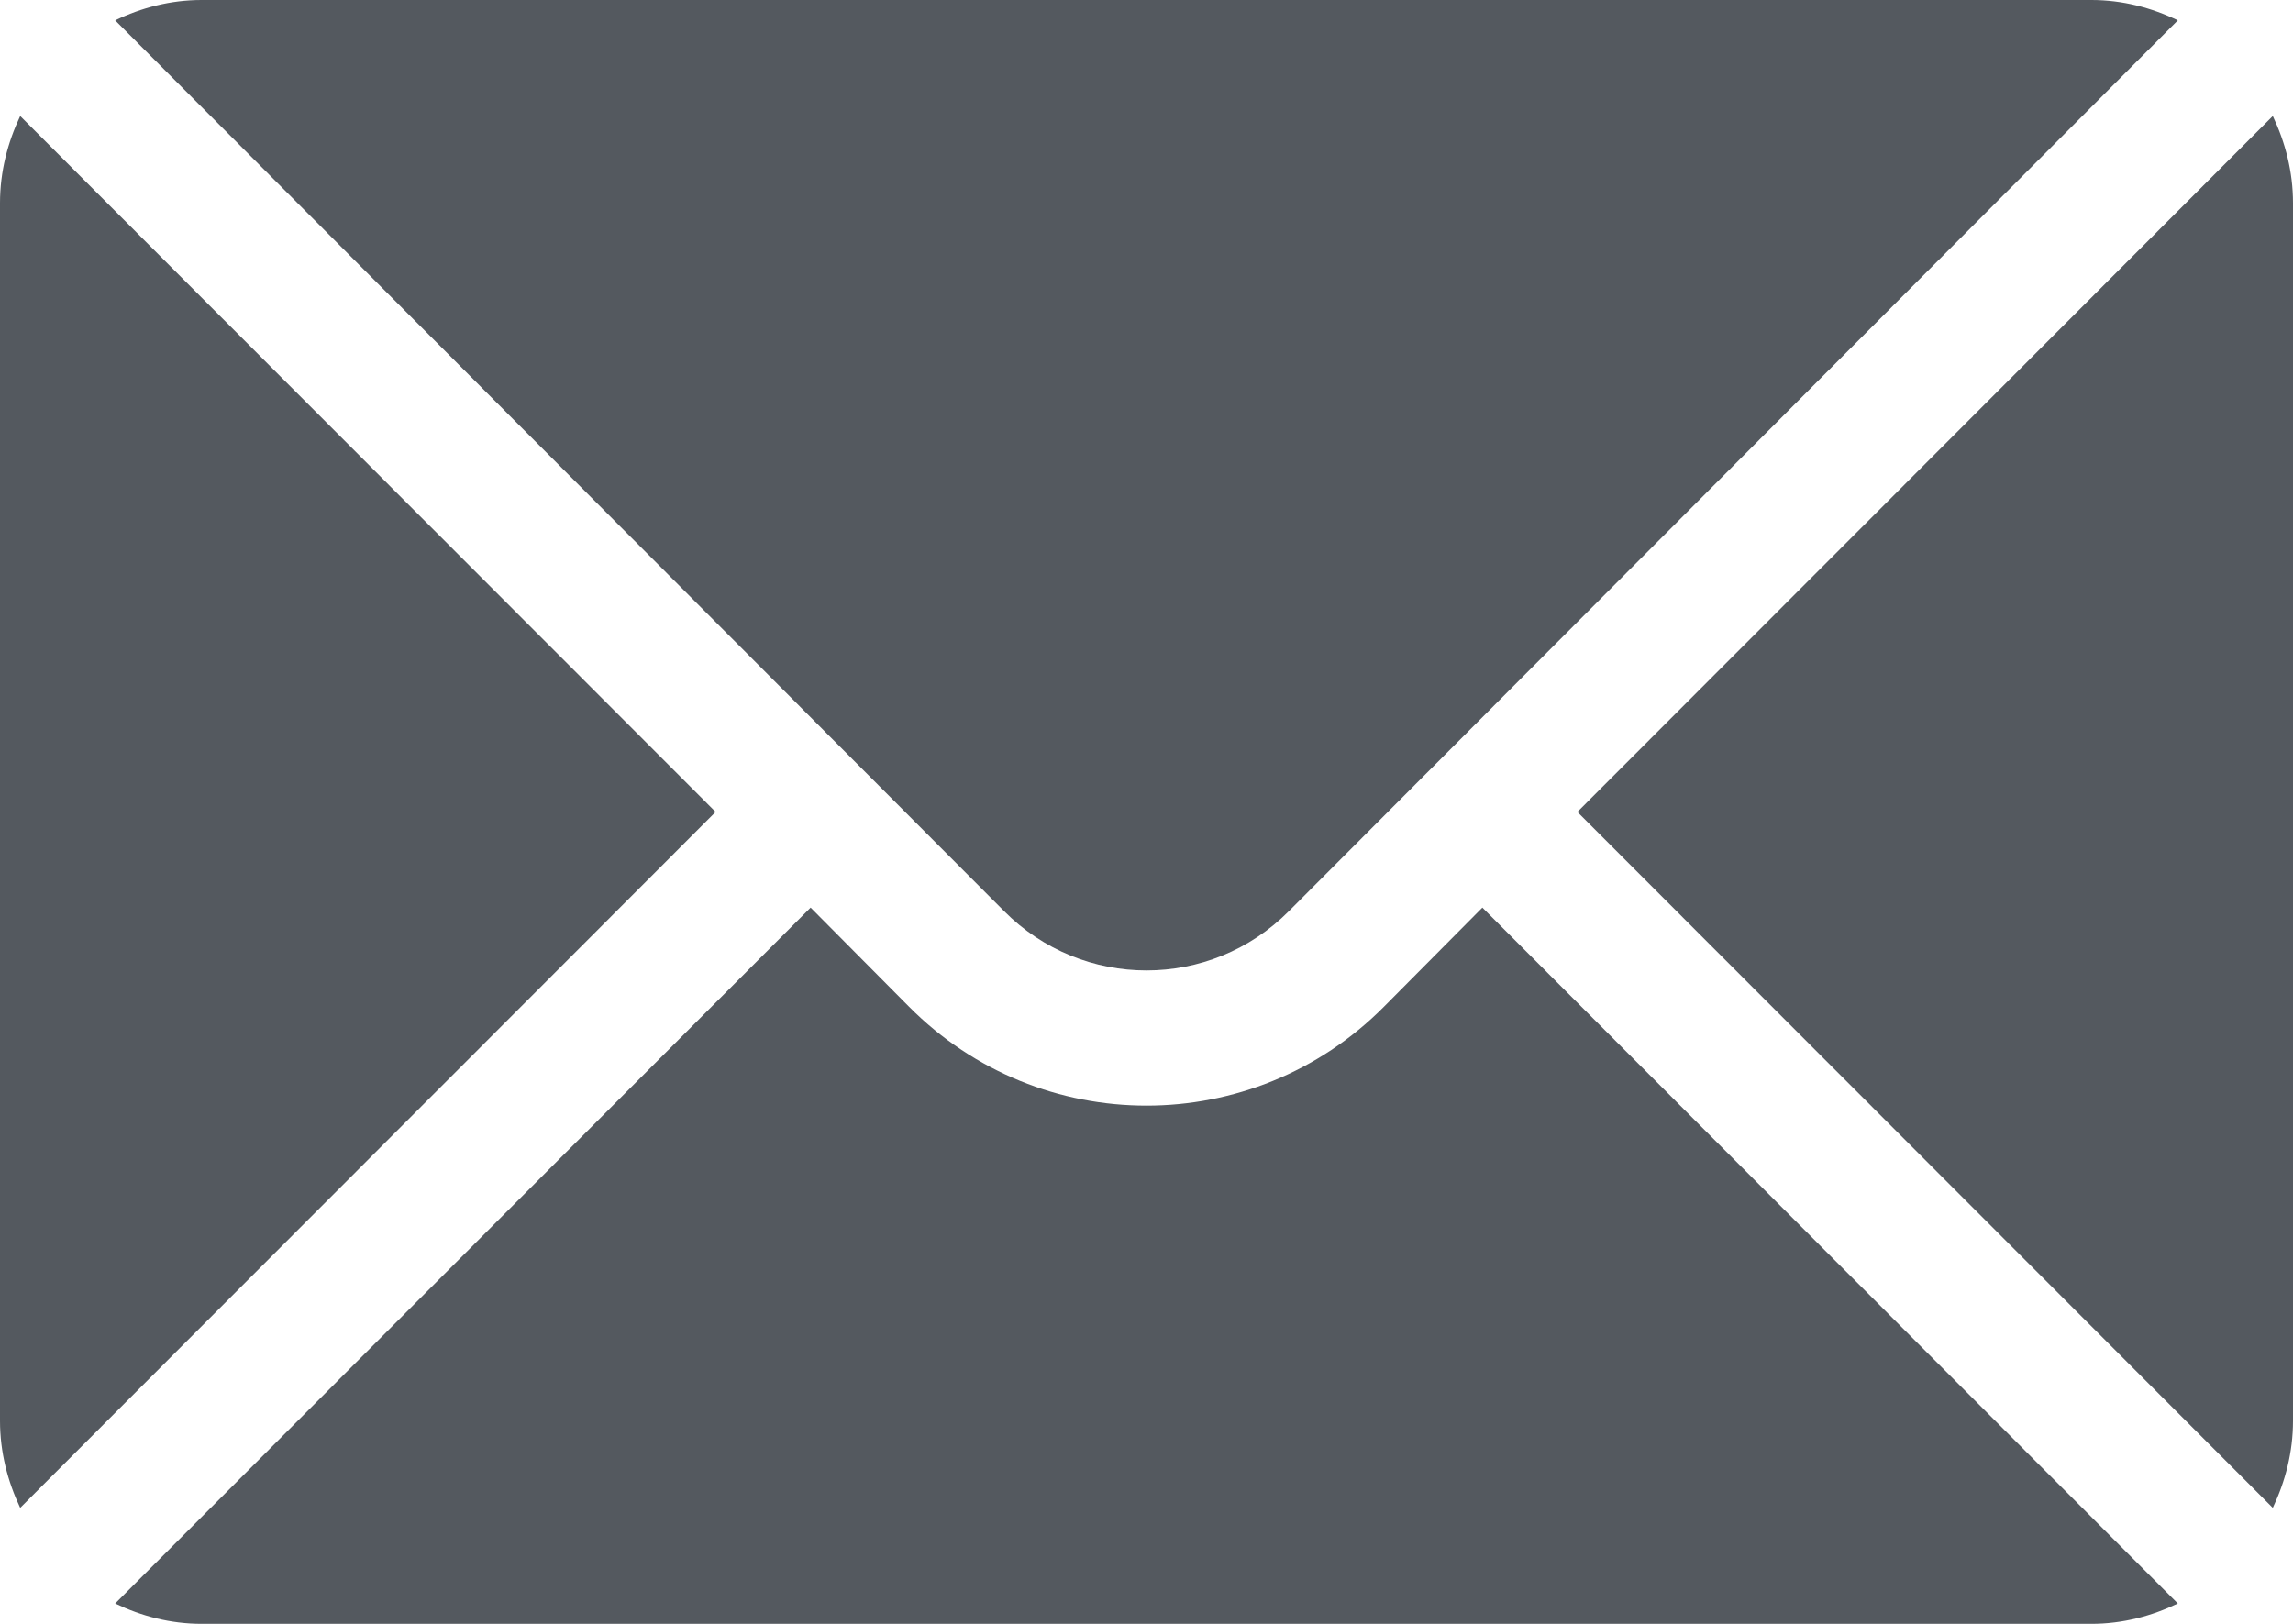
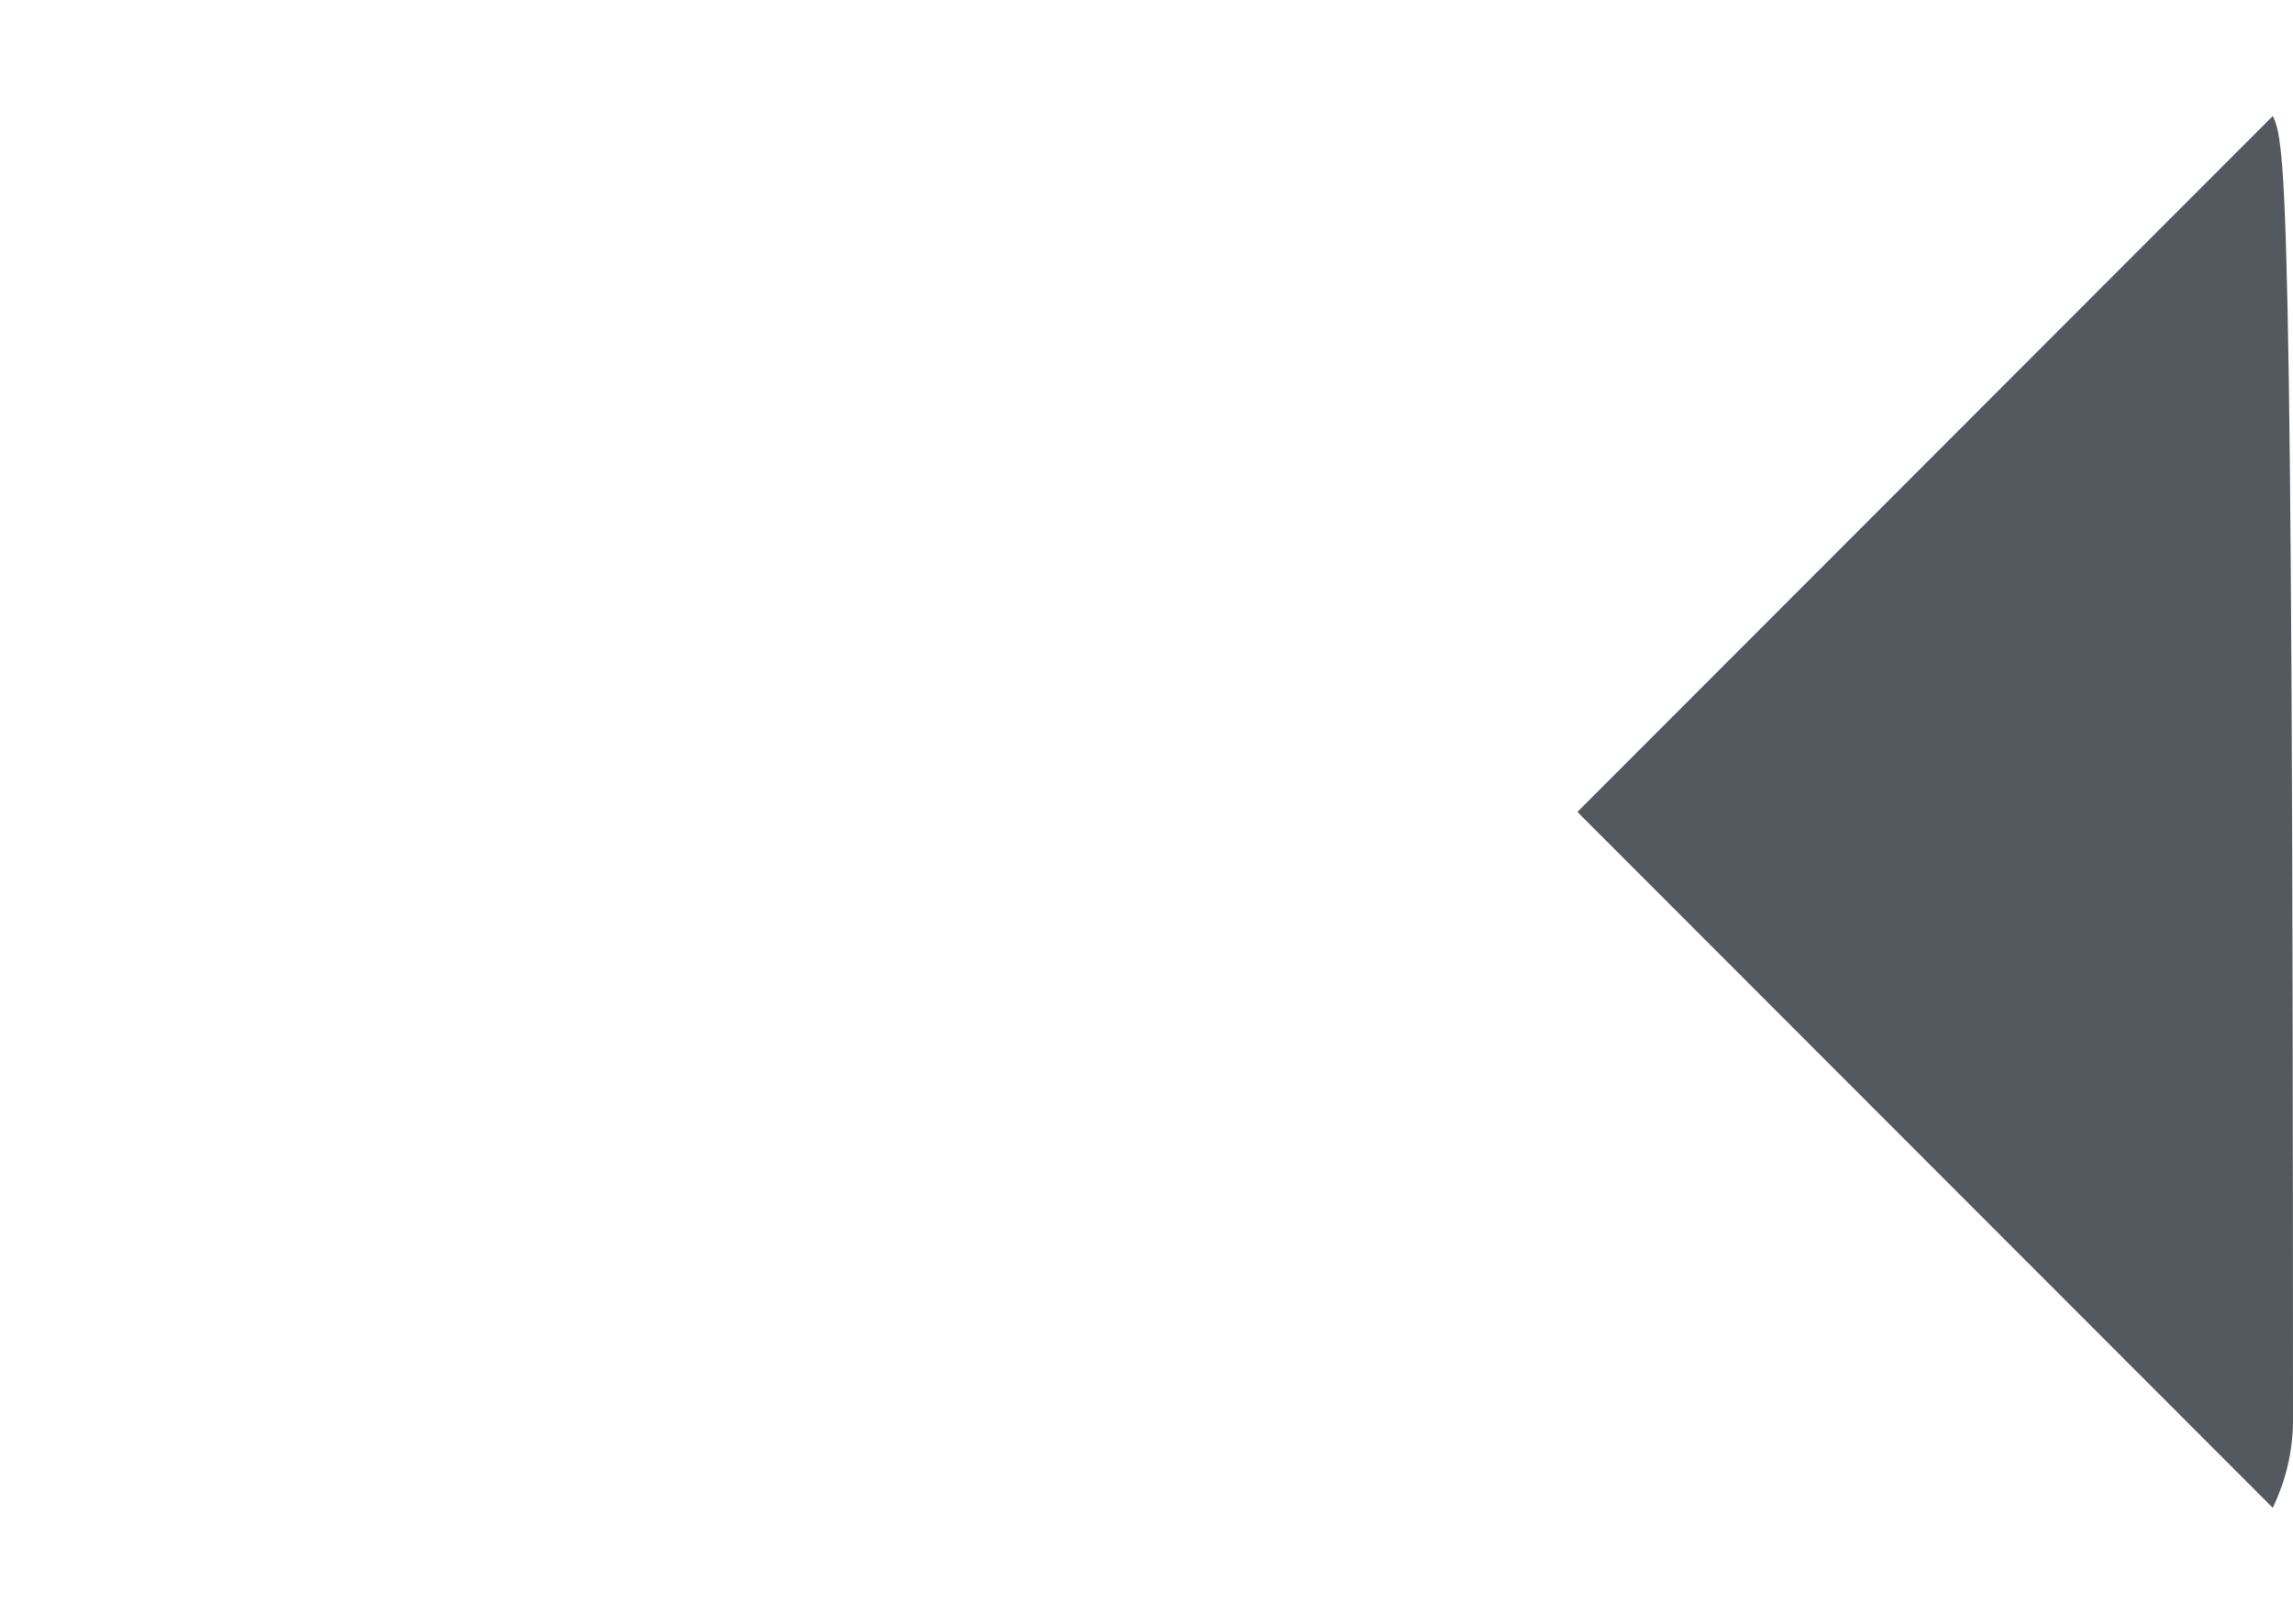
<svg xmlns="http://www.w3.org/2000/svg" width="48px" height="34px" viewBox="0 0 48 34" version="1.1">
  <title>mail</title>
  <g id="Page-1" stroke="none" stroke-width="1" fill="none" fill-rule="evenodd">
    <g id="Desktop---homepage-" transform="translate(-834, -2384)" fill="#54595F" fill-rule="nonzero">
      <g id="Unsere-marken-" transform="translate(0, 2288)">
        <g id="SCHREIBEN-SIE-UNS" transform="translate(712, 96)">
          <g id="mail" transform="translate(122, 0)">
-             <path d="M47.577,2.429 L33.02,17 L47.577,31.571 C47.84,31.017 48,30.404 48,29.75 L48,4.25 C48,3.596 47.84,2.983 47.577,2.429 Z" id="Path" />
-             <path d="M43.781,0 L4.219,0 C3.569,0 2.961,0.161 2.411,0.426 L21.017,19.075 C22.662,20.733 25.338,20.733 26.983,19.075 L45.589,0.426 C45.039,0.161 44.431,0 43.781,0 Z" id="Path" />
-             <path d="M0.423,2.429 C0.16,2.983 0,3.596 0,4.25 L0,29.75 C0,30.404 0.16,31.017 0.423,31.571 L14.98,17 L0.423,2.429 Z" id="Path" />
-             <path d="M31.031,19.003 L28.971,21.078 C26.23,23.84 21.77,23.84 19.029,21.078 L16.969,19.003 L2.411,33.574 C2.961,33.839 3.569,34 4.219,34 L43.781,34 C44.431,34 45.039,33.839 45.589,33.574 L31.031,19.003 Z" id="Path" />
+             <path d="M47.577,2.429 L33.02,17 L47.577,31.571 C47.84,31.017 48,30.404 48,29.75 C48,3.596 47.84,2.983 47.577,2.429 Z" id="Path" />
          </g>
        </g>
      </g>
    </g>
  </g>
</svg>